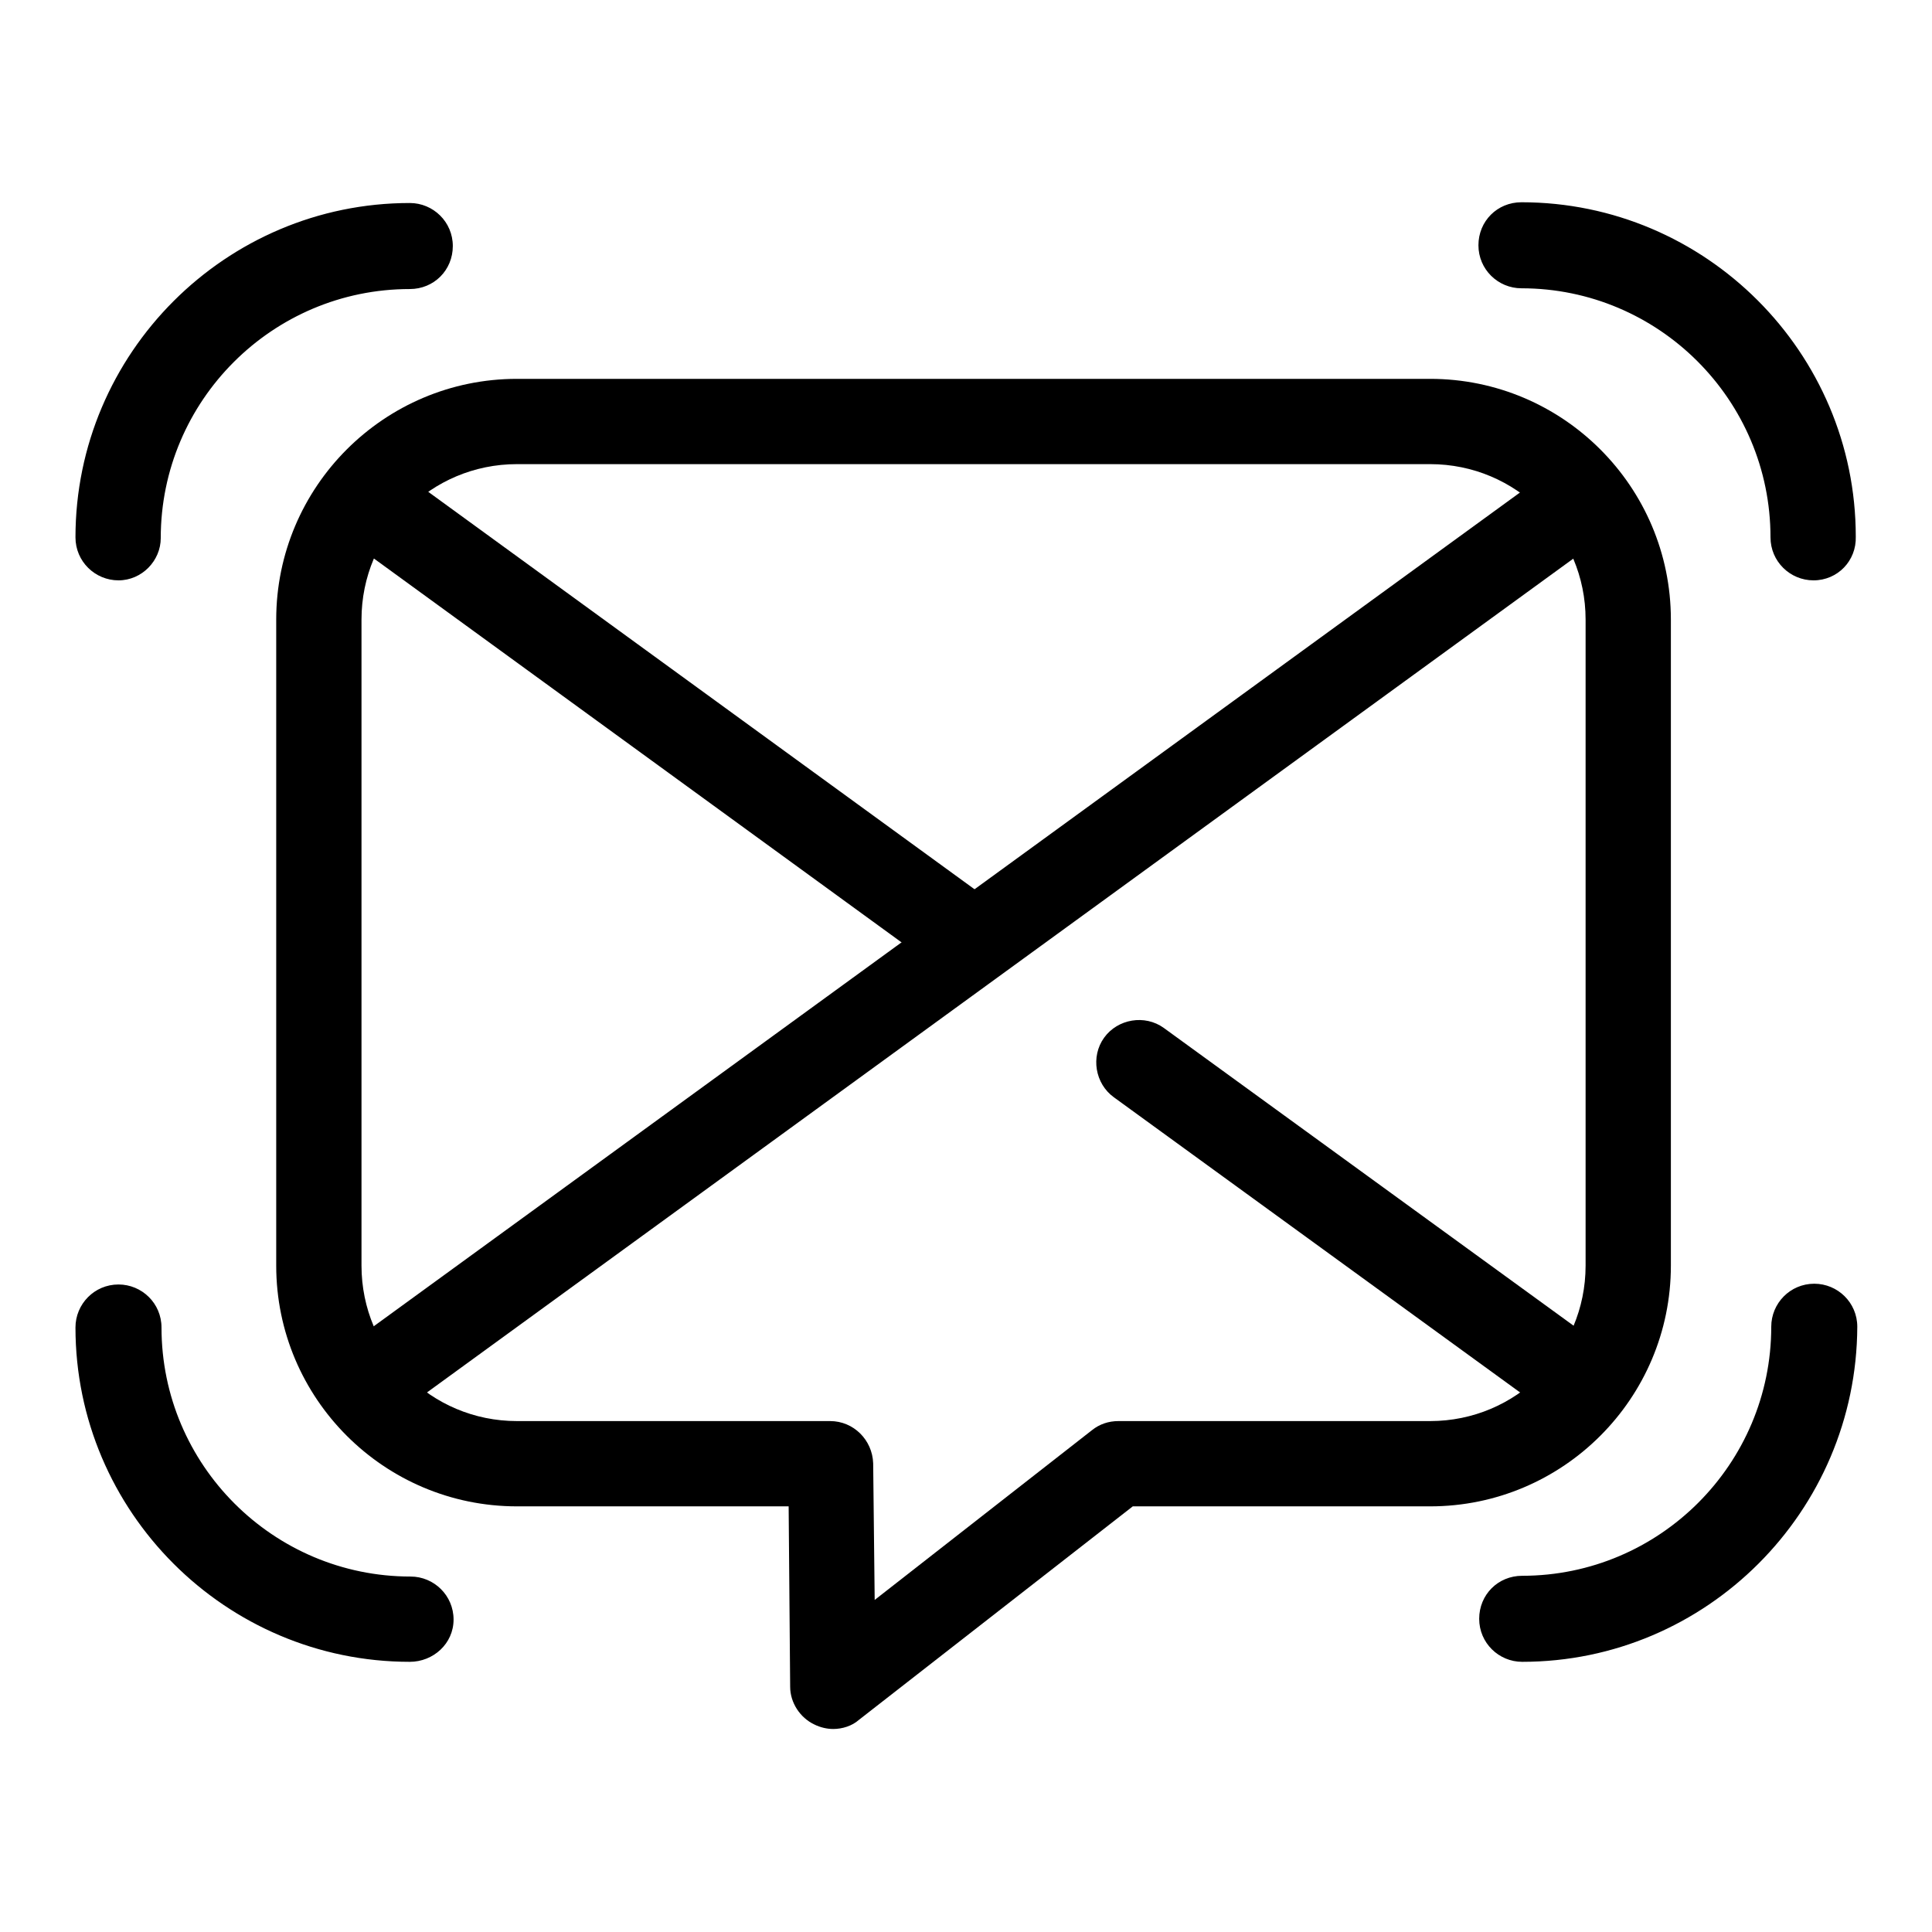
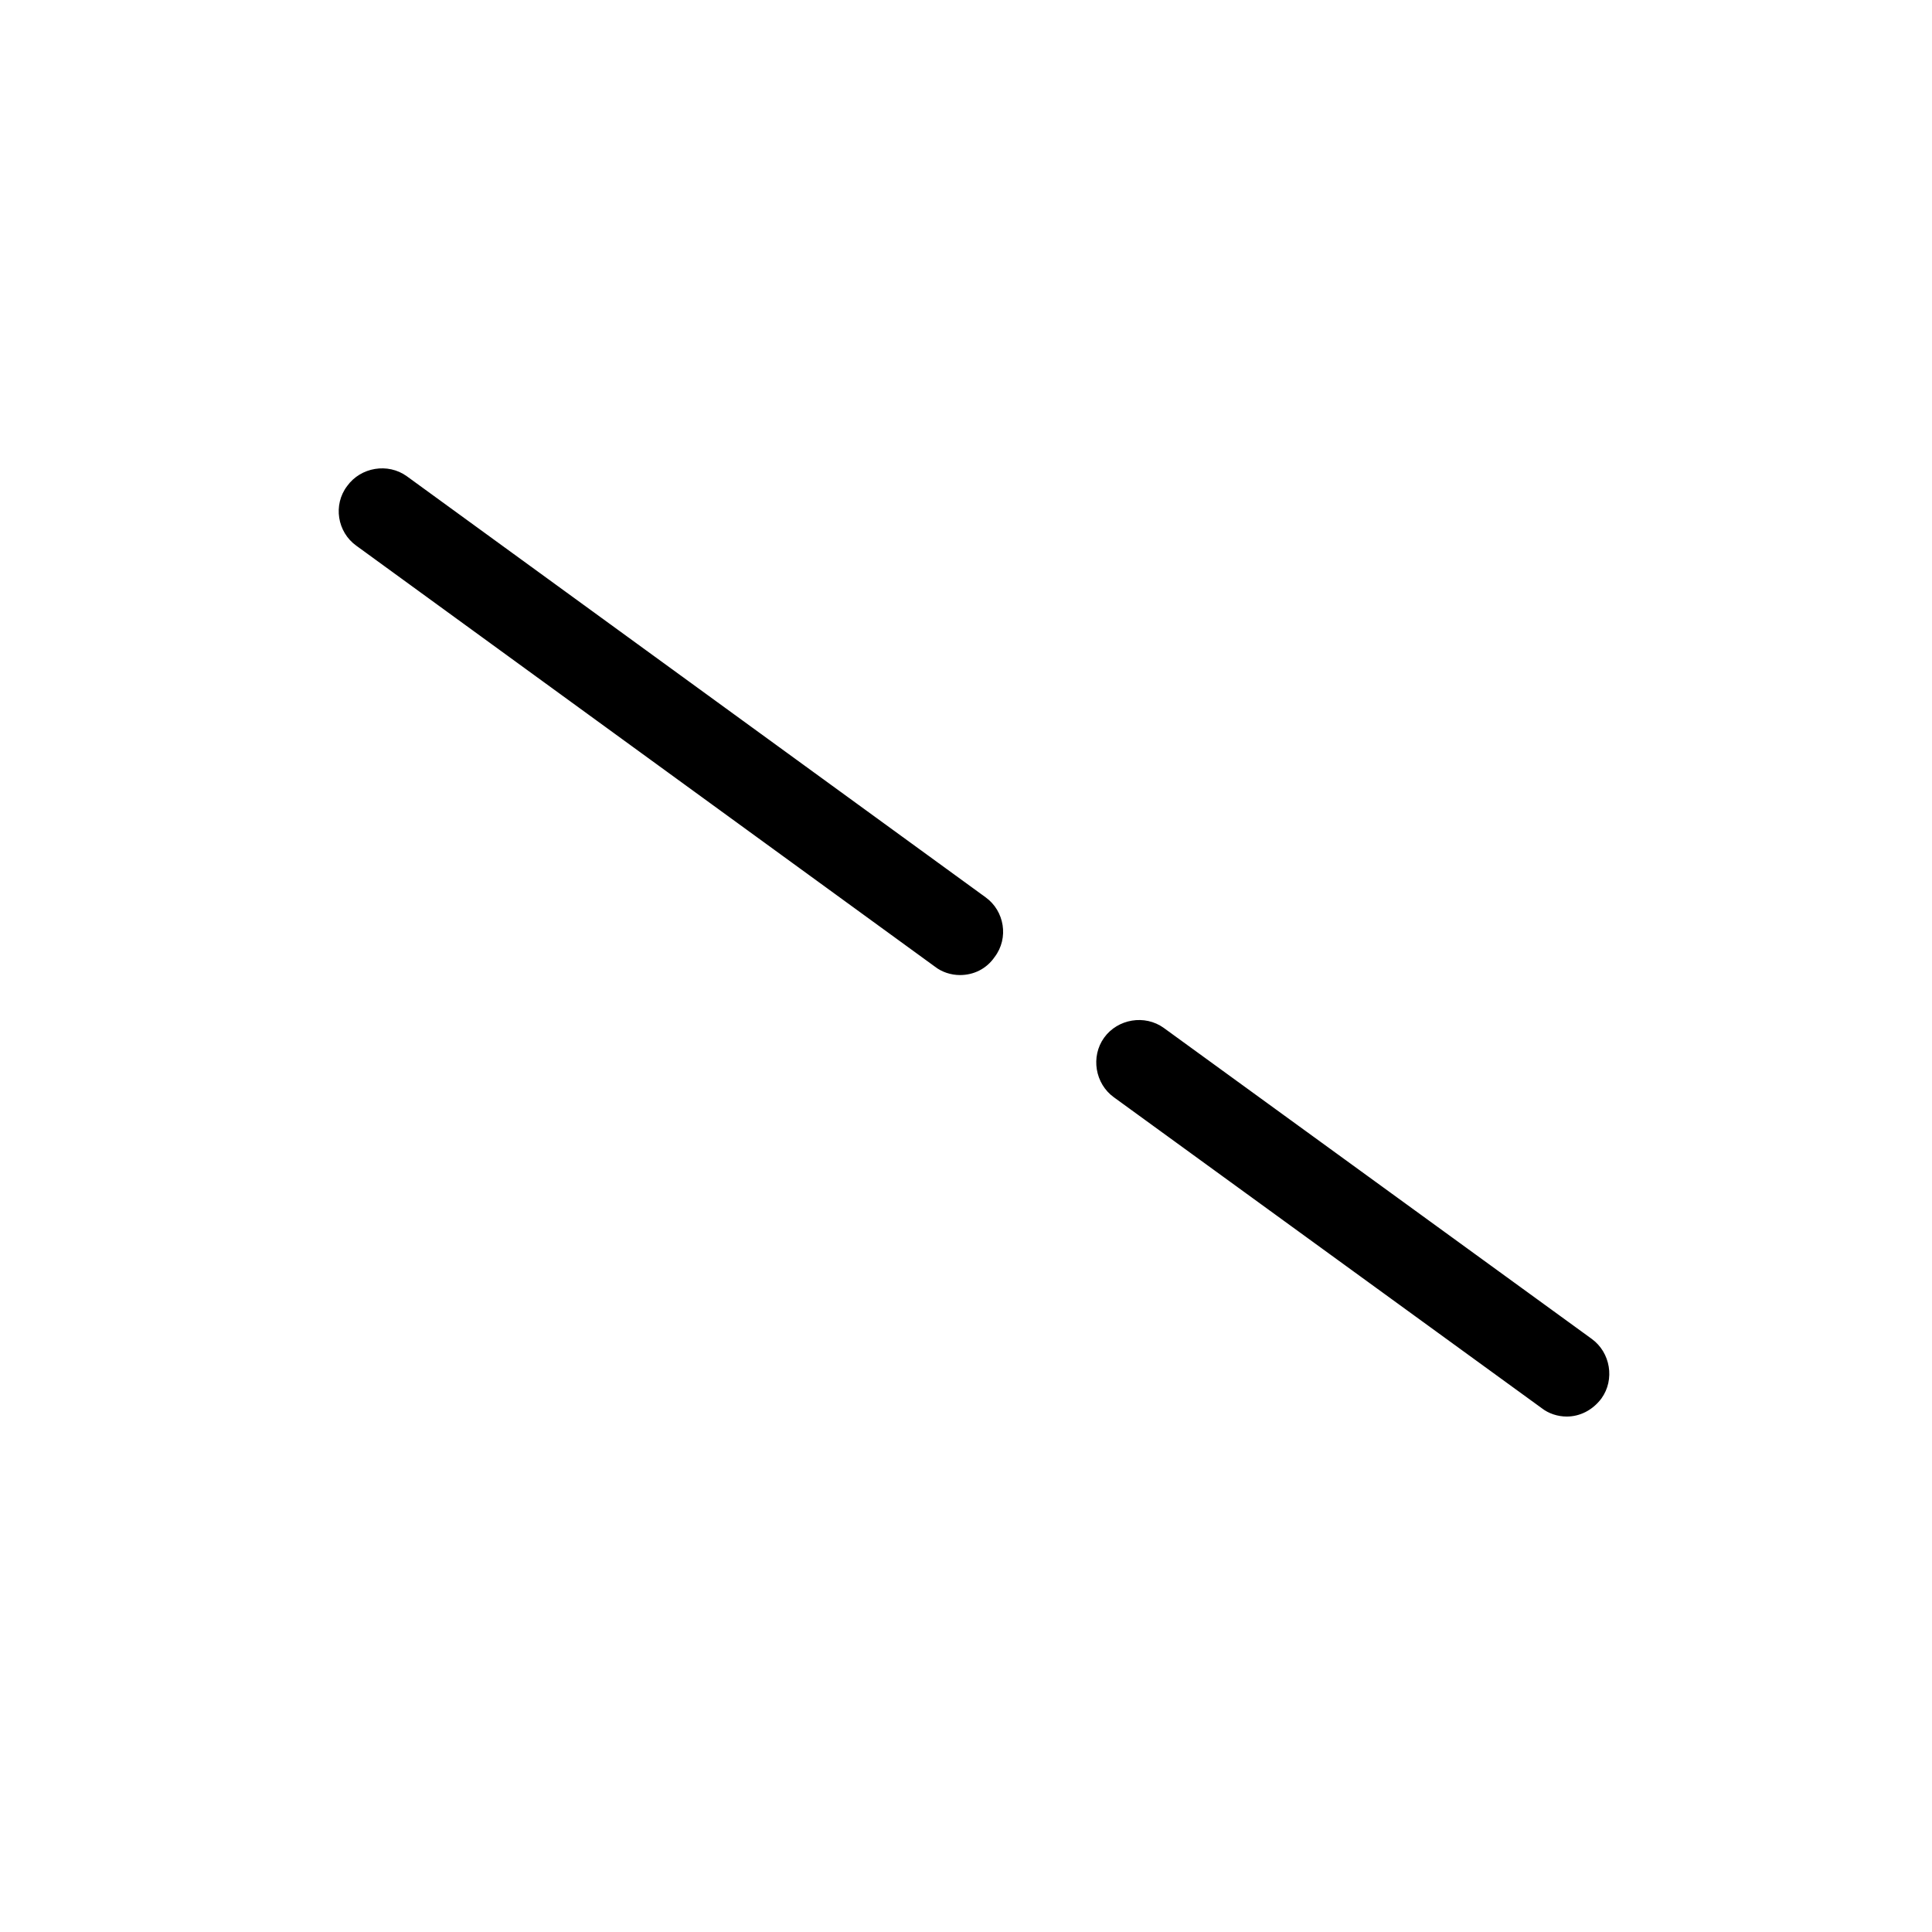
<svg xmlns="http://www.w3.org/2000/svg" version="1.1" x="0px" y="0px" viewBox="0 0 256 256" enable-background="new 0 0 256 256" xml:space="preserve">
  <g>
-     <path fill="#000000" d="M110.4,229.1c-0.8,0-1.7-0.2-2.5-0.6c-1.9-0.9-3.2-2.9-3.2-5l-0.2-23.9H68.5c-17.6,0-31.9-14.3-31.9-31.9 V82.1c0-17.6,14.3-31.9,31.9-31.9h121c17.6,0,31.9,14.3,31.9,31.9v85.6c0,17.6-14.3,31.9-31.9,31.9h-39.4l-36.3,28.3 C112.9,228.7,111.6,229.1,110.4,229.1L110.4,229.1z M68.5,61.5c-11.4,0-20.6,9.2-20.6,20.6v85.6c0,11.4,9.2,20.6,20.6,20.6h41.5 c3.1,0,5.6,2.5,5.7,5.6l0.2,18.1l28.8-22.5c1-0.8,2.2-1.2,3.5-1.2h41.3c11.4,0,20.6-9.2,20.6-20.6V82.1c0-11.4-9.2-20.6-20.6-20.6 L68.5,61.5L68.5,61.5z" />
    <path fill="#000000" d="M207.6,187.7c-1.2,0-2.4-0.4-3.3-1.1l-56.7-41.2c-2.5-1.8-3.1-5.4-1.3-7.9c1.8-2.5,5.4-3.1,7.9-1.3 l56.7,41.2c2.5,1.8,3.1,5.4,1.3,7.9C211,186.9,209.3,187.7,207.6,187.7L207.6,187.7z M127.2,129.2c-1.2,0-2.4-0.4-3.3-1.1 L47.2,72.3c-2.5-1.8-3.1-5.4-1.2-7.9c1.8-2.5,5.4-3.1,7.9-1.3l76.7,55.8c2.5,1.8,3.1,5.4,1.2,7.9 C130.7,128.4,129,129.2,127.2,129.2L127.2,129.2z" />
-     <path fill="#000000" d="M50.5,187.7c-1.8,0-3.5-0.8-4.6-2.3c-1.8-2.5-1.3-6.1,1.2-7.9l157-114.2c2.5-1.8,6.1-1.3,7.9,1.2 c1.8,2.5,1.3,6.1-1.3,7.9l-157,114.2C52.9,187.3,51.7,187.7,50.5,187.7z M15.7,76.9c-3.1,0-5.7-2.5-5.7-5.7 c0-24.4,19.9-44.3,44.3-44.3c3.1,0,5.7,2.5,5.7,5.7s-2.5,5.7-5.7,5.7c-18.2,0-33,14.8-33,33C21.3,74.3,18.8,76.9,15.7,76.9z  M54.3,220.2c-24.4,0-44.3-19.9-44.3-44.3c0-3.1,2.5-5.7,5.7-5.7c3.1,0,5.7,2.5,5.7,5.7c0,18.2,14.8,33,33,33 c3.1,0,5.7,2.5,5.7,5.7S57.4,220.2,54.3,220.2z M201.7,220.2c-3.1,0-5.7-2.5-5.7-5.7s2.5-5.7,5.7-5.7c18.2,0,33-14.8,33-33 c0-3.1,2.5-5.7,5.7-5.7c3.1,0,5.7,2.5,5.7,5.7C246,200.3,226.1,220.2,201.7,220.2L201.7,220.2z M240.3,76.9c-3.1,0-5.7-2.5-5.7-5.7 c0-18.2-14.8-33-33-33c-3.1,0-5.7-2.5-5.7-5.7s2.5-5.7,5.7-5.7c24.4,0,44.3,19.9,44.3,44.3C246,74.3,243.5,76.9,240.3,76.9 L240.3,76.9z" />
  </g>
</svg>